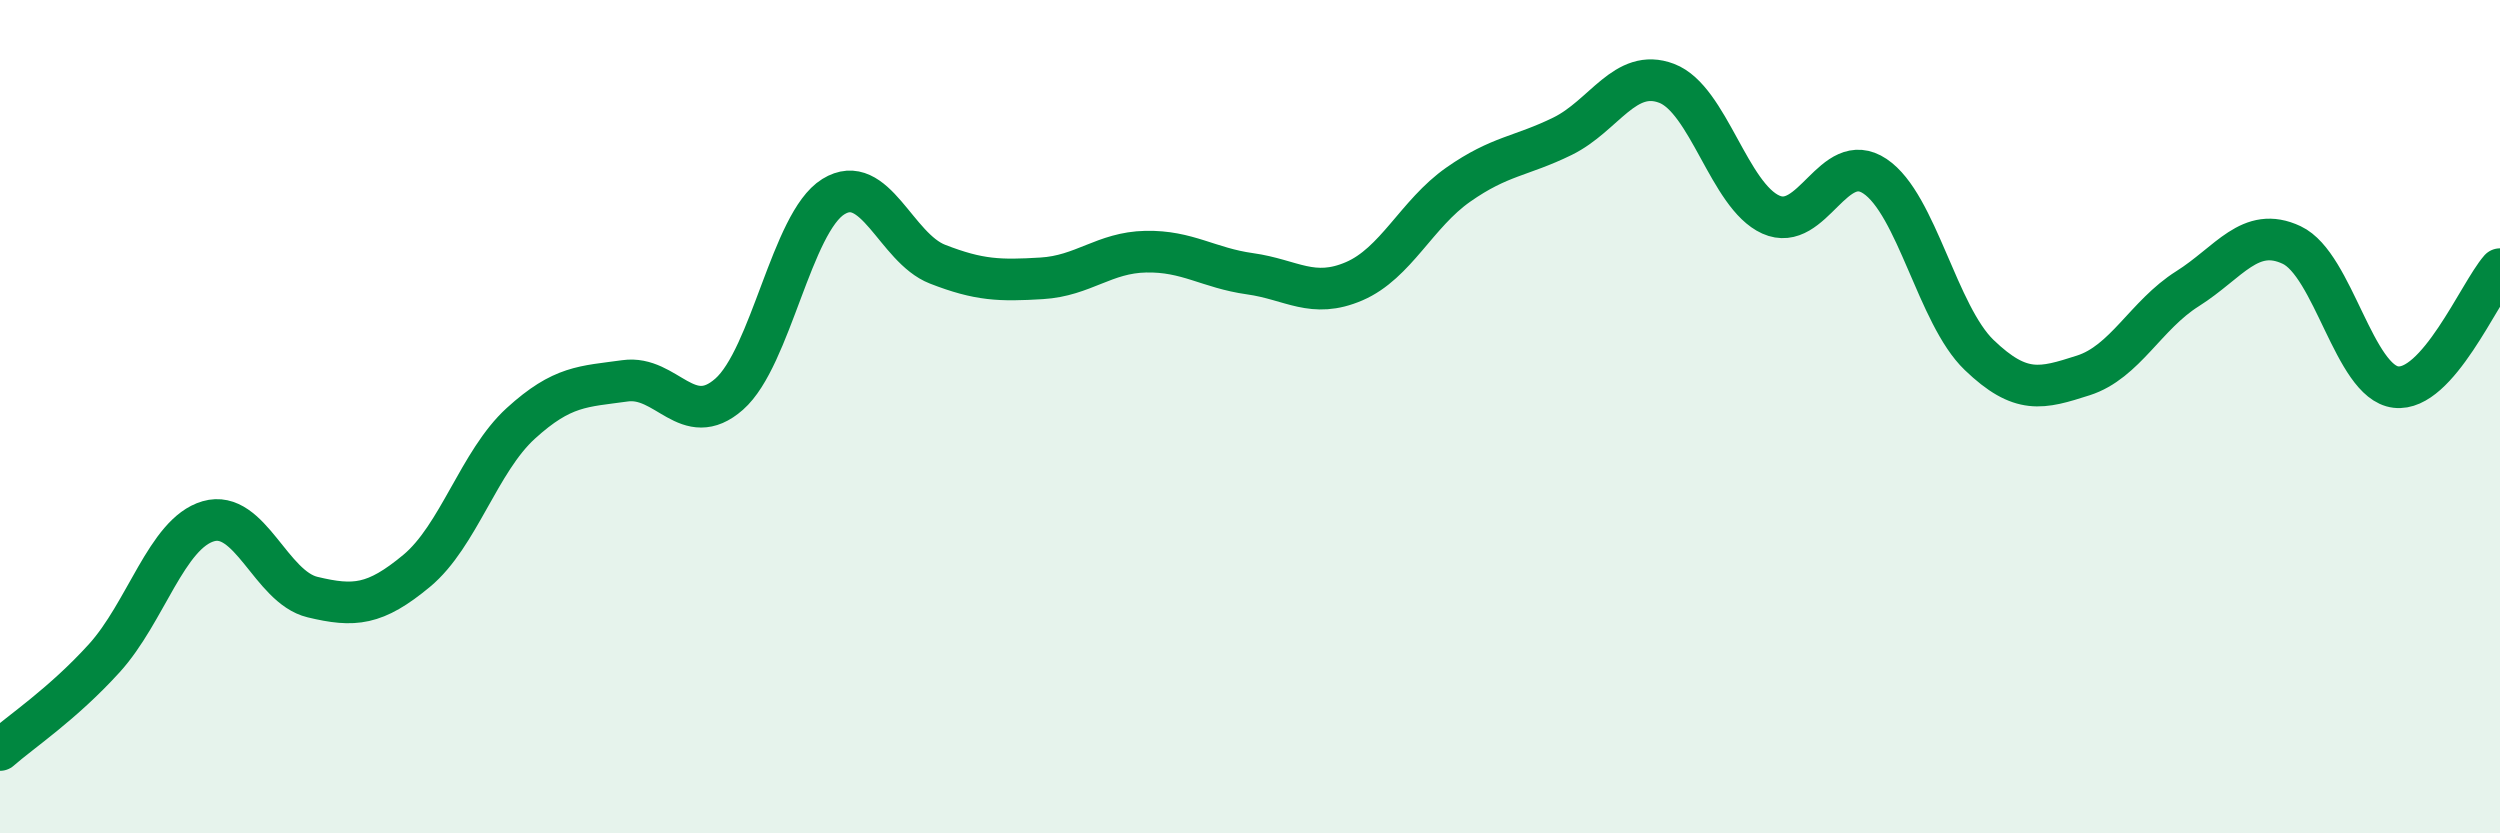
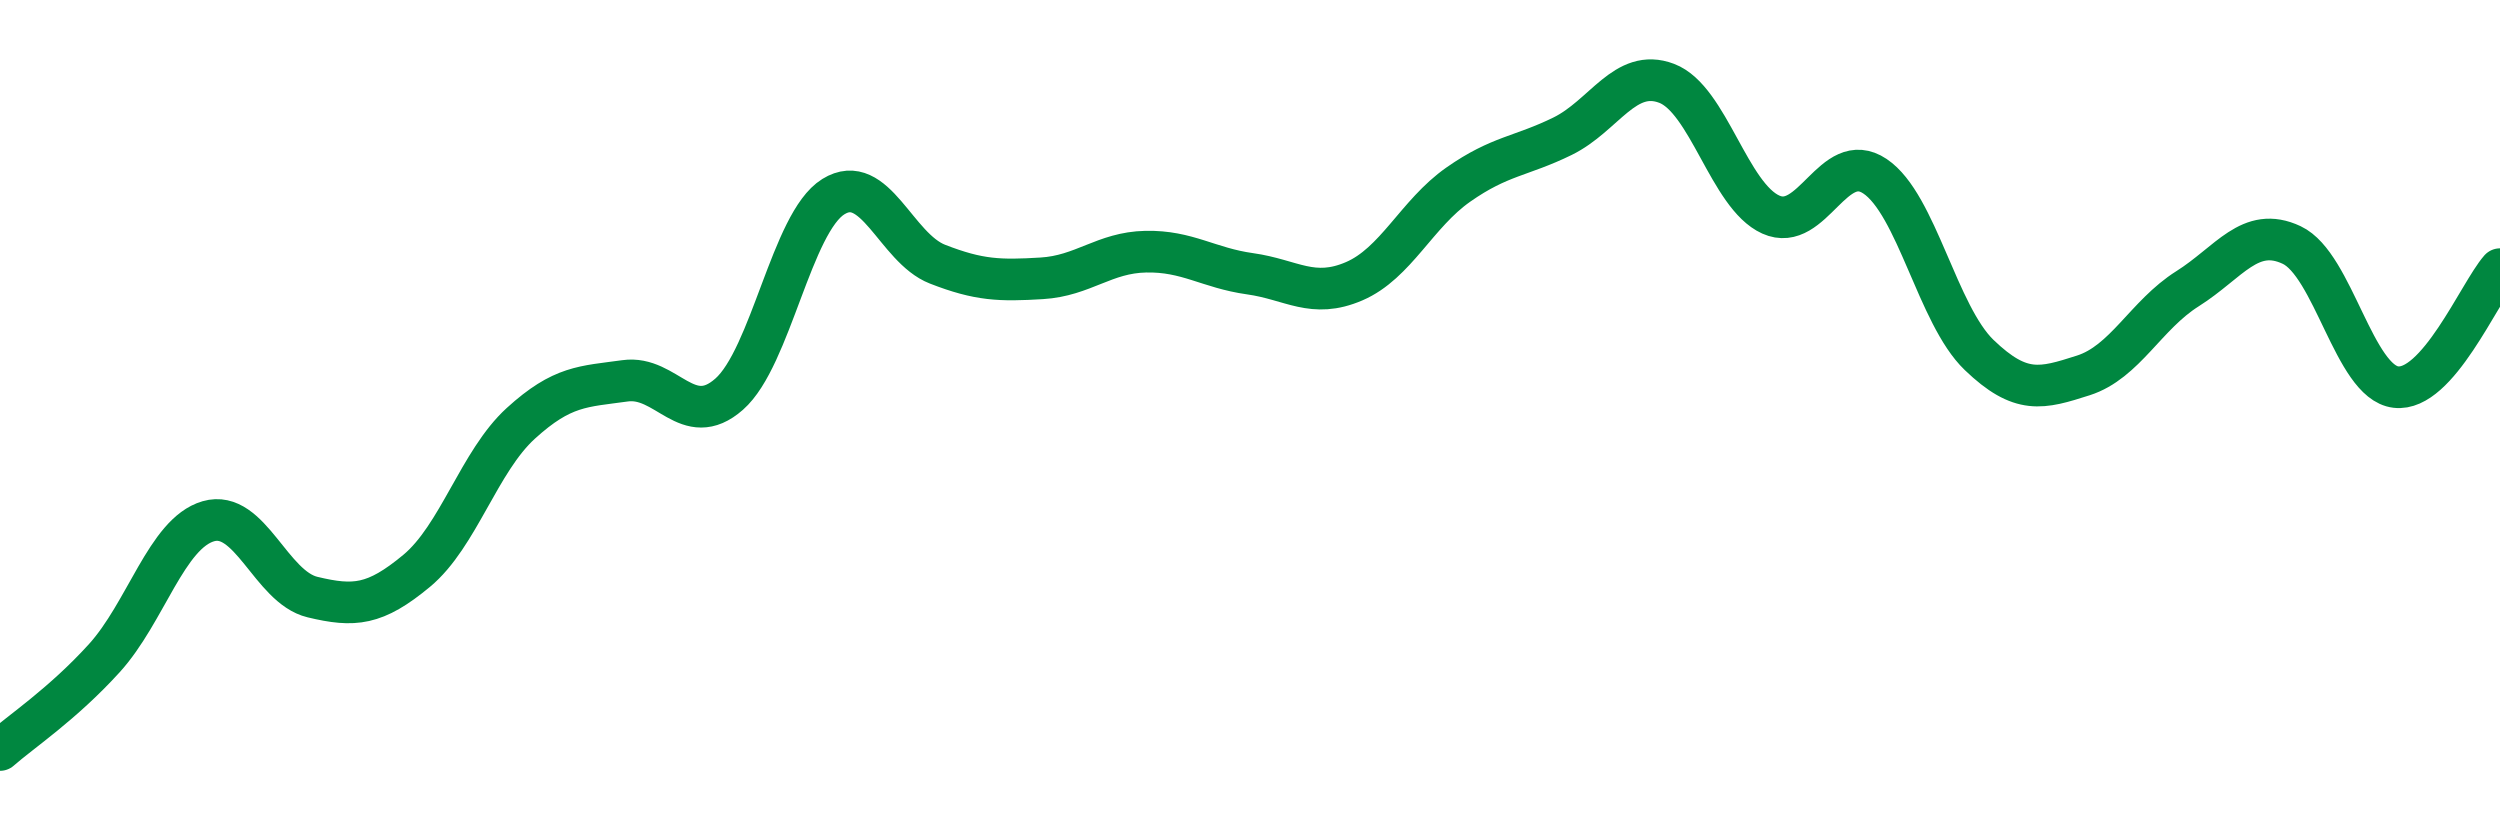
<svg xmlns="http://www.w3.org/2000/svg" width="60" height="20" viewBox="0 0 60 20">
-   <path d="M 0,18 C 0.5,17.56 1.5,16.9 2.5,15.8 C 3.5,14.7 4,12.8 5,12.51 C 6,12.22 6.5,14.09 7.5,14.33 C 8.5,14.57 9,14.53 10,13.7 C 11,12.87 11.5,11.07 12.5,10.16 C 13.5,9.25 14,9.28 15,9.14 C 16,9 16.5,10.34 17.5,9.46 C 18.5,8.58 19,5.34 20,4.72 C 21,4.1 21.5,5.95 22.5,6.34 C 23.5,6.73 24,6.74 25,6.68 C 26,6.62 26.5,6.06 27.5,6.04 C 28.5,6.02 29,6.43 30,6.57 C 31,6.71 31.5,7.18 32.5,6.75 C 33.5,6.32 34,5.13 35,4.43 C 36,3.73 36.5,3.76 37.5,3.27 C 38.5,2.78 39,1.62 40,2 C 41,2.38 41.5,4.7 42.5,5.15 C 43.5,5.6 44,3.56 45,4.23 C 46,4.9 46.5,7.56 47.5,8.52 C 48.5,9.48 49,9.33 50,9.01 C 51,8.69 51.5,7.56 52.5,6.93 C 53.5,6.3 54,5.41 55,5.88 C 56,6.35 56.5,9.17 57.5,9.29 C 58.5,9.41 59.5,7.03 60,6.46L60 20L0 20Z" fill="#008740" opacity="0.1" stroke-linecap="round" stroke-linejoin="round" />
  <path d="M 0,18 C 0.5,17.56 1.5,16.9 2.5,15.8 C 3.5,14.7 4,12.8 5,12.51 C 6,12.22 6.5,14.09 7.5,14.33 C 8.5,14.57 9,14.53 10,13.7 C 11,12.87 11.5,11.07 12.5,10.16 C 13.5,9.25 14,9.28 15,9.14 C 16,9 16.5,10.34 17.5,9.46 C 18.5,8.58 19,5.34 20,4.72 C 21,4.1 21.5,5.95 22.5,6.34 C 23.5,6.73 24,6.74 25,6.68 C 26,6.62 26.5,6.06 27.5,6.04 C 28.5,6.02 29,6.43 30,6.57 C 31,6.71 31.5,7.18 32.5,6.75 C 33.5,6.32 34,5.13 35,4.43 C 36,3.73 36.5,3.76 37.5,3.27 C 38.5,2.78 39,1.62 40,2 C 41,2.38 41.5,4.7 42.5,5.15 C 43.5,5.6 44,3.56 45,4.23 C 46,4.9 46.5,7.56 47.5,8.52 C 48.5,9.48 49,9.33 50,9.01 C 51,8.69 51.5,7.56 52.5,6.93 C 53.5,6.3 54,5.41 55,5.88 C 56,6.35 56.5,9.17 57.5,9.29 C 58.5,9.41 59.5,7.03 60,6.46" stroke="#008740" stroke-width="1" fill="none" stroke-linecap="round" stroke-linejoin="round" />
</svg>